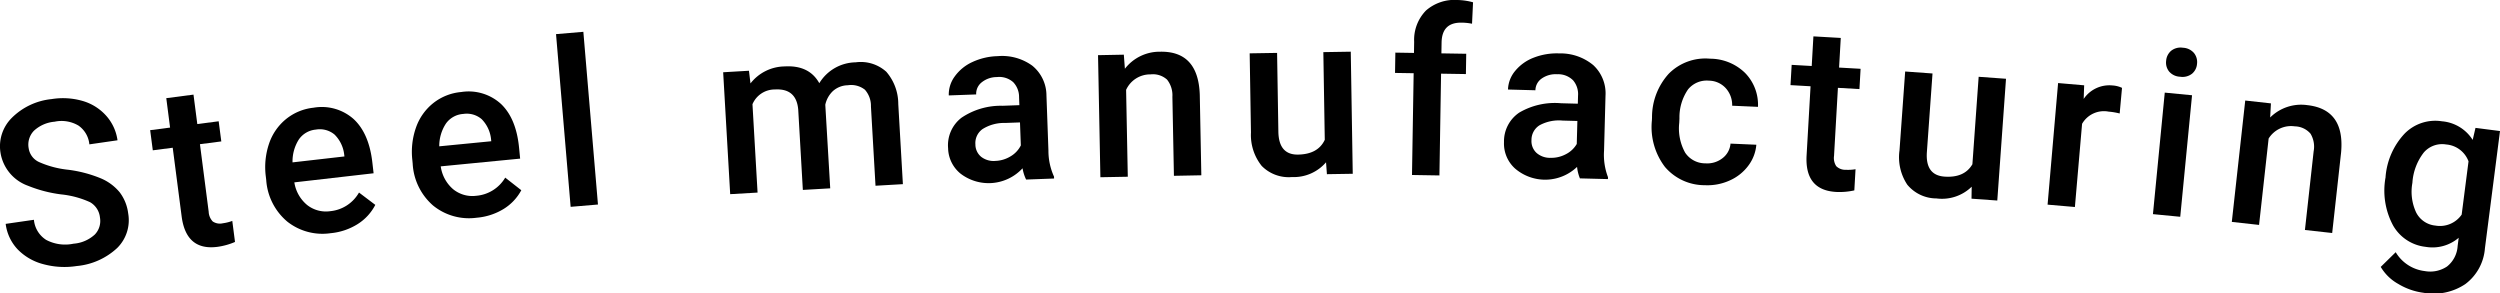
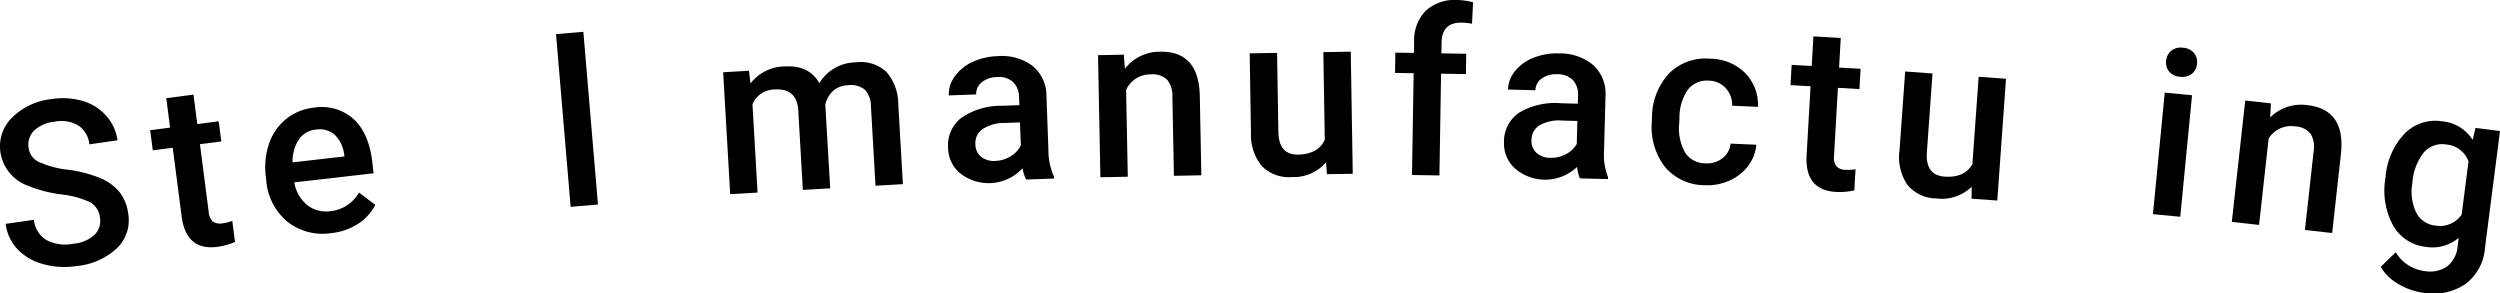
<svg xmlns="http://www.w3.org/2000/svg" width="379.19" height="44.51" viewBox="0 0 379.19 44.51">
  <defs>
    <clipPath id="clip-path">
      <rect id="長方形_58659" data-name="長方形 58659" width="379.19" height="44.51" fill="none" />
    </clipPath>
  </defs>
  <g id="グループ_104997" data-name="グループ 104997" clip-path="url(#clip-path)">
    <path id="パス_63304" data-name="パス 63304" d="M15.163,31.71a3.013,3.013,0,0,0-1.506-2.342,13.957,13.957,0,0,0-4.383-1.181,20.081,20.081,0,0,1-5.032-1.311,6.4,6.4,0,0,1-4.17-5.034,6.07,6.07,0,0,1,1.719-5.263,9.944,9.944,0,0,1,6.03-2.846,10.746,10.746,0,0,1,4.728.285,7.615,7.615,0,0,1,3.559,2.242,7.01,7.01,0,0,1,1.715,3.72l-4.269.618a3.907,3.907,0,0,0-1.65-2.847,5.044,5.044,0,0,0-3.622-.59,5.266,5.266,0,0,0-3.131,1.369,3.02,3.02,0,0,0-.8,2.675,2.73,2.73,0,0,0,1.581,2.08,14.563,14.563,0,0,0,4.388,1.162,19.268,19.268,0,0,1,4.906,1.278,7.449,7.449,0,0,1,2.921,2.136,6.608,6.608,0,0,1,1.293,3.194A5.928,5.928,0,0,1,17.791,36.3a10.352,10.352,0,0,1-6.147,2.751,12.175,12.175,0,0,1-5.064-.278,8.343,8.343,0,0,1-3.885-2.23A6.891,6.891,0,0,1,.86,32.658l4.285-.62a4.034,4.034,0,0,0,1.861,3.051,6.146,6.146,0,0,0,4.147.575,5.34,5.34,0,0,0,3.231-1.393,2.954,2.954,0,0,0,.779-2.56" transform="translate(0 1.298)" />
    <path id="パス_63305" data-name="パス 63305" d="M27.364,13.1l.578,4.464,3.241-.42.4,3.055-3.241.42,1.327,10.253a2.278,2.278,0,0,0,.612,1.466,1.947,1.947,0,0,0,1.546.274,6.444,6.444,0,0,0,1.421-.356l.413,3.191a10.191,10.191,0,0,1-2.665.742q-4.753.616-5.431-4.629L24.213,21.157l-3.021.391-.4-3.055,3.021-.392-.577-4.464Z" transform="translate(1.984 1.251)" />
    <path id="パス_63306" data-name="パス 63306" d="M46.728,33.94A8.605,8.605,0,0,1,40.076,32.2a9.029,9.029,0,0,1-3.2-6.308l-.059-.51a11.11,11.11,0,0,1,.5-5.044,8.141,8.141,0,0,1,2.595-3.719,7.949,7.949,0,0,1,4.146-1.7,7.267,7.267,0,0,1,6.083,1.73q2.325,2.162,2.829,6.548l.192,1.667L41.14,26.244a5.55,5.55,0,0,0,1.937,3.429,4.6,4.6,0,0,0,3.511.941,5.63,5.63,0,0,0,4.361-2.827l2.471,1.87a7.478,7.478,0,0,1-2.655,2.9,9.307,9.307,0,0,1-4.037,1.387m-2.3-15.706a3.5,3.5,0,0,0-2.609,1.505,6.2,6.2,0,0,0-.953,3.469l7.873-.9L48.7,22a5.057,5.057,0,0,0-1.466-3.011,3.479,3.479,0,0,0-2.809-.753" transform="translate(3.504 1.417)" />
-     <path id="パス_63307" data-name="パス 63307" d="M66.865,31.811a8.612,8.612,0,0,1-6.623-1.853,9.04,9.04,0,0,1-3.09-6.362l-.049-.512a11.09,11.09,0,0,1,.582-5.034,8.149,8.149,0,0,1,2.659-3.675,7.937,7.937,0,0,1,4.175-1.629,7.264,7.264,0,0,1,6.052,1.833q2.287,2.2,2.718,6.6l.163,1.669L61.408,24.022a5.565,5.565,0,0,0,1.878,3.463,4.606,4.606,0,0,0,3.494,1,5.635,5.635,0,0,0,4.409-2.754l2.439,1.91a7.481,7.481,0,0,1-2.7,2.853,9.3,9.3,0,0,1-4.058,1.318m-2.04-15.742a3.5,3.5,0,0,0-2.634,1.461,6.2,6.2,0,0,0-1.012,3.452l7.887-.771-.03-.307a5.054,5.054,0,0,0-1.415-3.034,3.473,3.473,0,0,0-2.8-.8" transform="translate(5.441 1.211)" />
    <rect id="長方形_58658" data-name="長方形 58658" width="4.159" height="26.289" transform="translate(84.336 5.176) rotate(-4.835)" />
    <path id="パス_63308" data-name="パス 63308" d="M104.047,9.908l.231,1.925a6.668,6.668,0,0,1,5.2-2.581q3.707-.214,5.238,2.545a6.572,6.572,0,0,1,5.511-3.165,5.772,5.772,0,0,1,4.65,1.429,7.467,7.467,0,0,1,1.818,4.9l.7,12.149-4.153.24-.693-12.031a3.677,3.677,0,0,0-.918-2.535,3.369,3.369,0,0,0-2.593-.674,3.469,3.469,0,0,0-2.272.894,4.016,4.016,0,0,0-1.141,2.064l.748,12.677-4.152.24-.7-12.166q-.274-3.258-3.521-3.07a3.662,3.662,0,0,0-3.42,2.238l.773,13.4-4.153.24-1.066-18.489Z" transform="translate(9.552 0.822)" />
    <path id="パス_63309" data-name="パス 63309" d="M143.115,26.493a6.4,6.4,0,0,1-.542-1.71,7,7,0,0,1-9.39.822,5.1,5.1,0,0,1-1.9-3.87,5.257,5.257,0,0,1,2.032-4.62,10.652,10.652,0,0,1,6.228-1.812l2.549-.093-.045-1.215a3.24,3.24,0,0,0-.888-2.271,3.184,3.184,0,0,0-2.477-.774,3.661,3.661,0,0,0-2.3.794,2.2,2.2,0,0,0-.84,1.838l-4.157.151a4.613,4.613,0,0,1,.906-2.884,6.727,6.727,0,0,1,2.669-2.179,9.627,9.627,0,0,1,3.847-.894,7.773,7.773,0,0,1,5.241,1.444A5.833,5.833,0,0,1,146.2,13.74l.3,8.348a9.454,9.454,0,0,0,.847,3.959l.01.29Zm-4.676-2.827a4.731,4.731,0,0,0,2.3-.682,4.011,4.011,0,0,0,1.575-1.668l-.128-3.489-2.24.081a6.138,6.138,0,0,0-3.443.931,2.6,2.6,0,0,0-1.08,2.317,2.43,2.43,0,0,0,.865,1.879,3.078,3.078,0,0,0,2.155.632" transform="translate(12.522 0.741)" />
    <path id="パス_63310" data-name="パス 63310" d="M155.955,7.61l.161,2.136a6.66,6.66,0,0,1,5.342-2.585q5.784-.113,6.016,6.508l.237,12.235-4.158.08-.232-12a3.809,3.809,0,0,0-.813-2.594A3.2,3.2,0,0,0,160,10.6a4.009,4.009,0,0,0-3.7,2.347l.256,13.176L152.4,26.2l-.358-18.515Z" transform="translate(14.503 0.683)" />
    <path id="パス_63311" data-name="パス 63311" d="M184.623,23.931a6.451,6.451,0,0,1-5.168,2.24,5.744,5.744,0,0,1-4.589-1.688,7.5,7.5,0,0,1-1.631-5.075l-.195-12,4.158-.068.194,11.946q.057,3.524,2.984,3.478,3.028-.049,4.055-2.24l-.217-13.3,4.159-.068.3,18.518-3.918.062Z" transform="translate(16.506 0.684)" />
    <path id="パス_63312" data-name="パス 63312" d="M195.74,26.541l.251-15.436-2.824-.045.049-3.08,2.824.046.027-1.695A6.368,6.368,0,0,1,197.856,1.6,6.567,6.567,0,0,1,202.675,0,9.6,9.6,0,0,1,205,.348l-.154,3.25a8.2,8.2,0,0,0-1.591-.164q-2.977-.048-3.027,3.016L200.2,8.093l3.765.061-.049,3.079-3.765-.06L199.9,26.609Z" transform="translate(18.426 0.001)" />
    <path id="パス_63313" data-name="パス 63313" d="M219.77,26.349a6.357,6.357,0,0,1-.433-1.741,7,7,0,0,1-9.424.229,5.093,5.093,0,0,1-1.657-3.983,5.258,5.258,0,0,1,2.319-4.485,10.666,10.666,0,0,1,6.33-1.415l2.549.068.032-1.215a3.234,3.234,0,0,0-.743-2.322,3.185,3.185,0,0,0-2.423-.929,3.661,3.661,0,0,0-2.346.648,2.2,2.2,0,0,0-.954,1.781l-4.158-.112a4.62,4.62,0,0,1,1.086-2.822,6.734,6.734,0,0,1,2.8-2.006,9.66,9.66,0,0,1,3.9-.65,7.775,7.775,0,0,1,5.141,1.771,5.835,5.835,0,0,1,1.863,4.647l-.222,8.349a9.479,9.479,0,0,0,.6,4.007l-.009.289Zm-4.489-3.116a4.716,4.716,0,0,0,2.334-.537,4,4,0,0,0,1.677-1.565l.093-3.489-2.242-.06a6.138,6.138,0,0,0-3.494.711,2.609,2.609,0,0,0-1.224,2.246,2.432,2.432,0,0,0,.745,1.929,3.081,3.081,0,0,0,2.111.766" transform="translate(19.865 0.706)" />
    <path id="パス_63314" data-name="パス 63314" d="M236.849,24a3.758,3.758,0,0,0,2.621-.8,3.1,3.1,0,0,0,1.191-2.193l3.916.17a6.1,6.1,0,0,1-1.217,3.177,7.058,7.058,0,0,1-2.838,2.25,8.159,8.159,0,0,1-3.765.711,7.894,7.894,0,0,1-6.048-2.78,9.978,9.978,0,0,1-1.974-7.04l.019-.426A9.81,9.81,0,0,1,231.3,10.4a7.816,7.816,0,0,1,6.265-2.272,7.611,7.611,0,0,1,5.3,2.155,6.9,6.9,0,0,1,1.962,5.148l-3.916-.171a3.806,3.806,0,0,0-.973-2.662,3.491,3.491,0,0,0-2.546-1.138,3.653,3.653,0,0,0-3.176,1.328,7.452,7.452,0,0,0-1.3,4.388l-.03.667a7.578,7.578,0,0,0,.893,4.535A3.655,3.655,0,0,0,236.849,24" transform="translate(21.817 0.775)" />
    <path id="パス_63315" data-name="パス 63315" d="M255.552,5.273l-.257,4.494,3.264.186-.176,3.076-3.264-.187-.589,10.322a2.279,2.279,0,0,0,.331,1.553,1.941,1.941,0,0,0,1.468.555,6.491,6.491,0,0,0,1.462-.088l-.183,3.212a10.231,10.231,0,0,1-2.757.237q-4.785-.273-4.482-5.554l.6-10.475-3.042-.173.176-3.075,3.042.173.256-4.494Z" transform="translate(23.649 0.481)" />
    <path id="パス_63316" data-name="パス 63316" d="M273.972,27.373a6.452,6.452,0,0,1-5.344,1.779,5.747,5.747,0,0,1-4.423-2.083,7.5,7.5,0,0,1-1.181-5.2L263.882,9.9l4.148.3-.854,11.916q-.251,3.518,2.667,3.727,3.023.215,4.236-1.875l.95-13.265,4.148.3L277.854,29.47l-3.909-.28Z" transform="translate(25.086 0.945)" />
-     <path id="パス_63317" data-name="パス 63317" d="M294.459,16.116a10.214,10.214,0,0,0-1.676-.282,3.814,3.814,0,0,0-4.026,1.851L287.668,30.3l-4.144-.357L285.118,11.5l3.955.342L289,13.909a4.689,4.689,0,0,1,4.368-2.044,3.894,3.894,0,0,1,1.446.365Z" transform="translate(27.045 1.097)" />
    <path id="パス_63318" data-name="パス 63318" d="M302.254,32.25l-4.141-.4,1.792-18.432,4.138.4ZM300.114,8.6a2.207,2.207,0,0,1,.758-1.526,2.3,2.3,0,0,1,1.791-.462,2.329,2.329,0,0,1,1.676.8,2.19,2.19,0,0,1,.459,1.644,2.144,2.144,0,0,1-.763,1.5,2.344,2.344,0,0,1-1.8.452,2.31,2.31,0,0,1-1.668-.789,2.157,2.157,0,0,1-.453-1.618" transform="translate(28.437 0.63)" />
    <path id="パス_63319" data-name="パス 63319" d="M314.967,14.352l-.116,2.14a6.662,6.662,0,0,1,5.631-1.874q5.749.638,5.123,7.233l-1.347,12.162-4.134-.458,1.321-11.924a3.814,3.814,0,0,0-.47-2.678,3.207,3.207,0,0,0-2.381-1.116,4.008,4.008,0,0,0-3.976,1.85l-1.451,13.1-4.133-.458L311.07,13.92Z" transform="translate(29.478 1.328)" />
    <path id="パス_63320" data-name="パス 63320" d="M330.387,25.243a10.828,10.828,0,0,1,2.89-6.573,6.513,6.513,0,0,1,5.668-1.869,6.1,6.1,0,0,1,4.658,2.825l.425-1.826,3.718.479-2.29,17.808a7.463,7.463,0,0,1-2.983,5.413,8.641,8.641,0,0,1-6.337,1.309A9.883,9.883,0,0,1,332.3,41.46a7.065,7.065,0,0,1-2.645-2.575l2.271-2.228a5.942,5.942,0,0,0,4.4,2.861,4.6,4.6,0,0,0,3.385-.694,4.3,4.3,0,0,0,1.609-3.115l.159-1.24a6.115,6.115,0,0,1-5.009,1.375,6.49,6.49,0,0,1-4.94-3.241,11.175,11.175,0,0,1-1.133-7.359m4.062.885a7.45,7.45,0,0,0,.568,4.5,3.662,3.662,0,0,0,2.928,1.99,4,4,0,0,0,3.976-1.664l1.04-8.08a3.947,3.947,0,0,0-3.4-2.56,3.672,3.672,0,0,0-3.374,1.206,8.35,8.35,0,0,0-1.739,4.607" transform="translate(31.445 1.597)" />
  </g>
</svg>